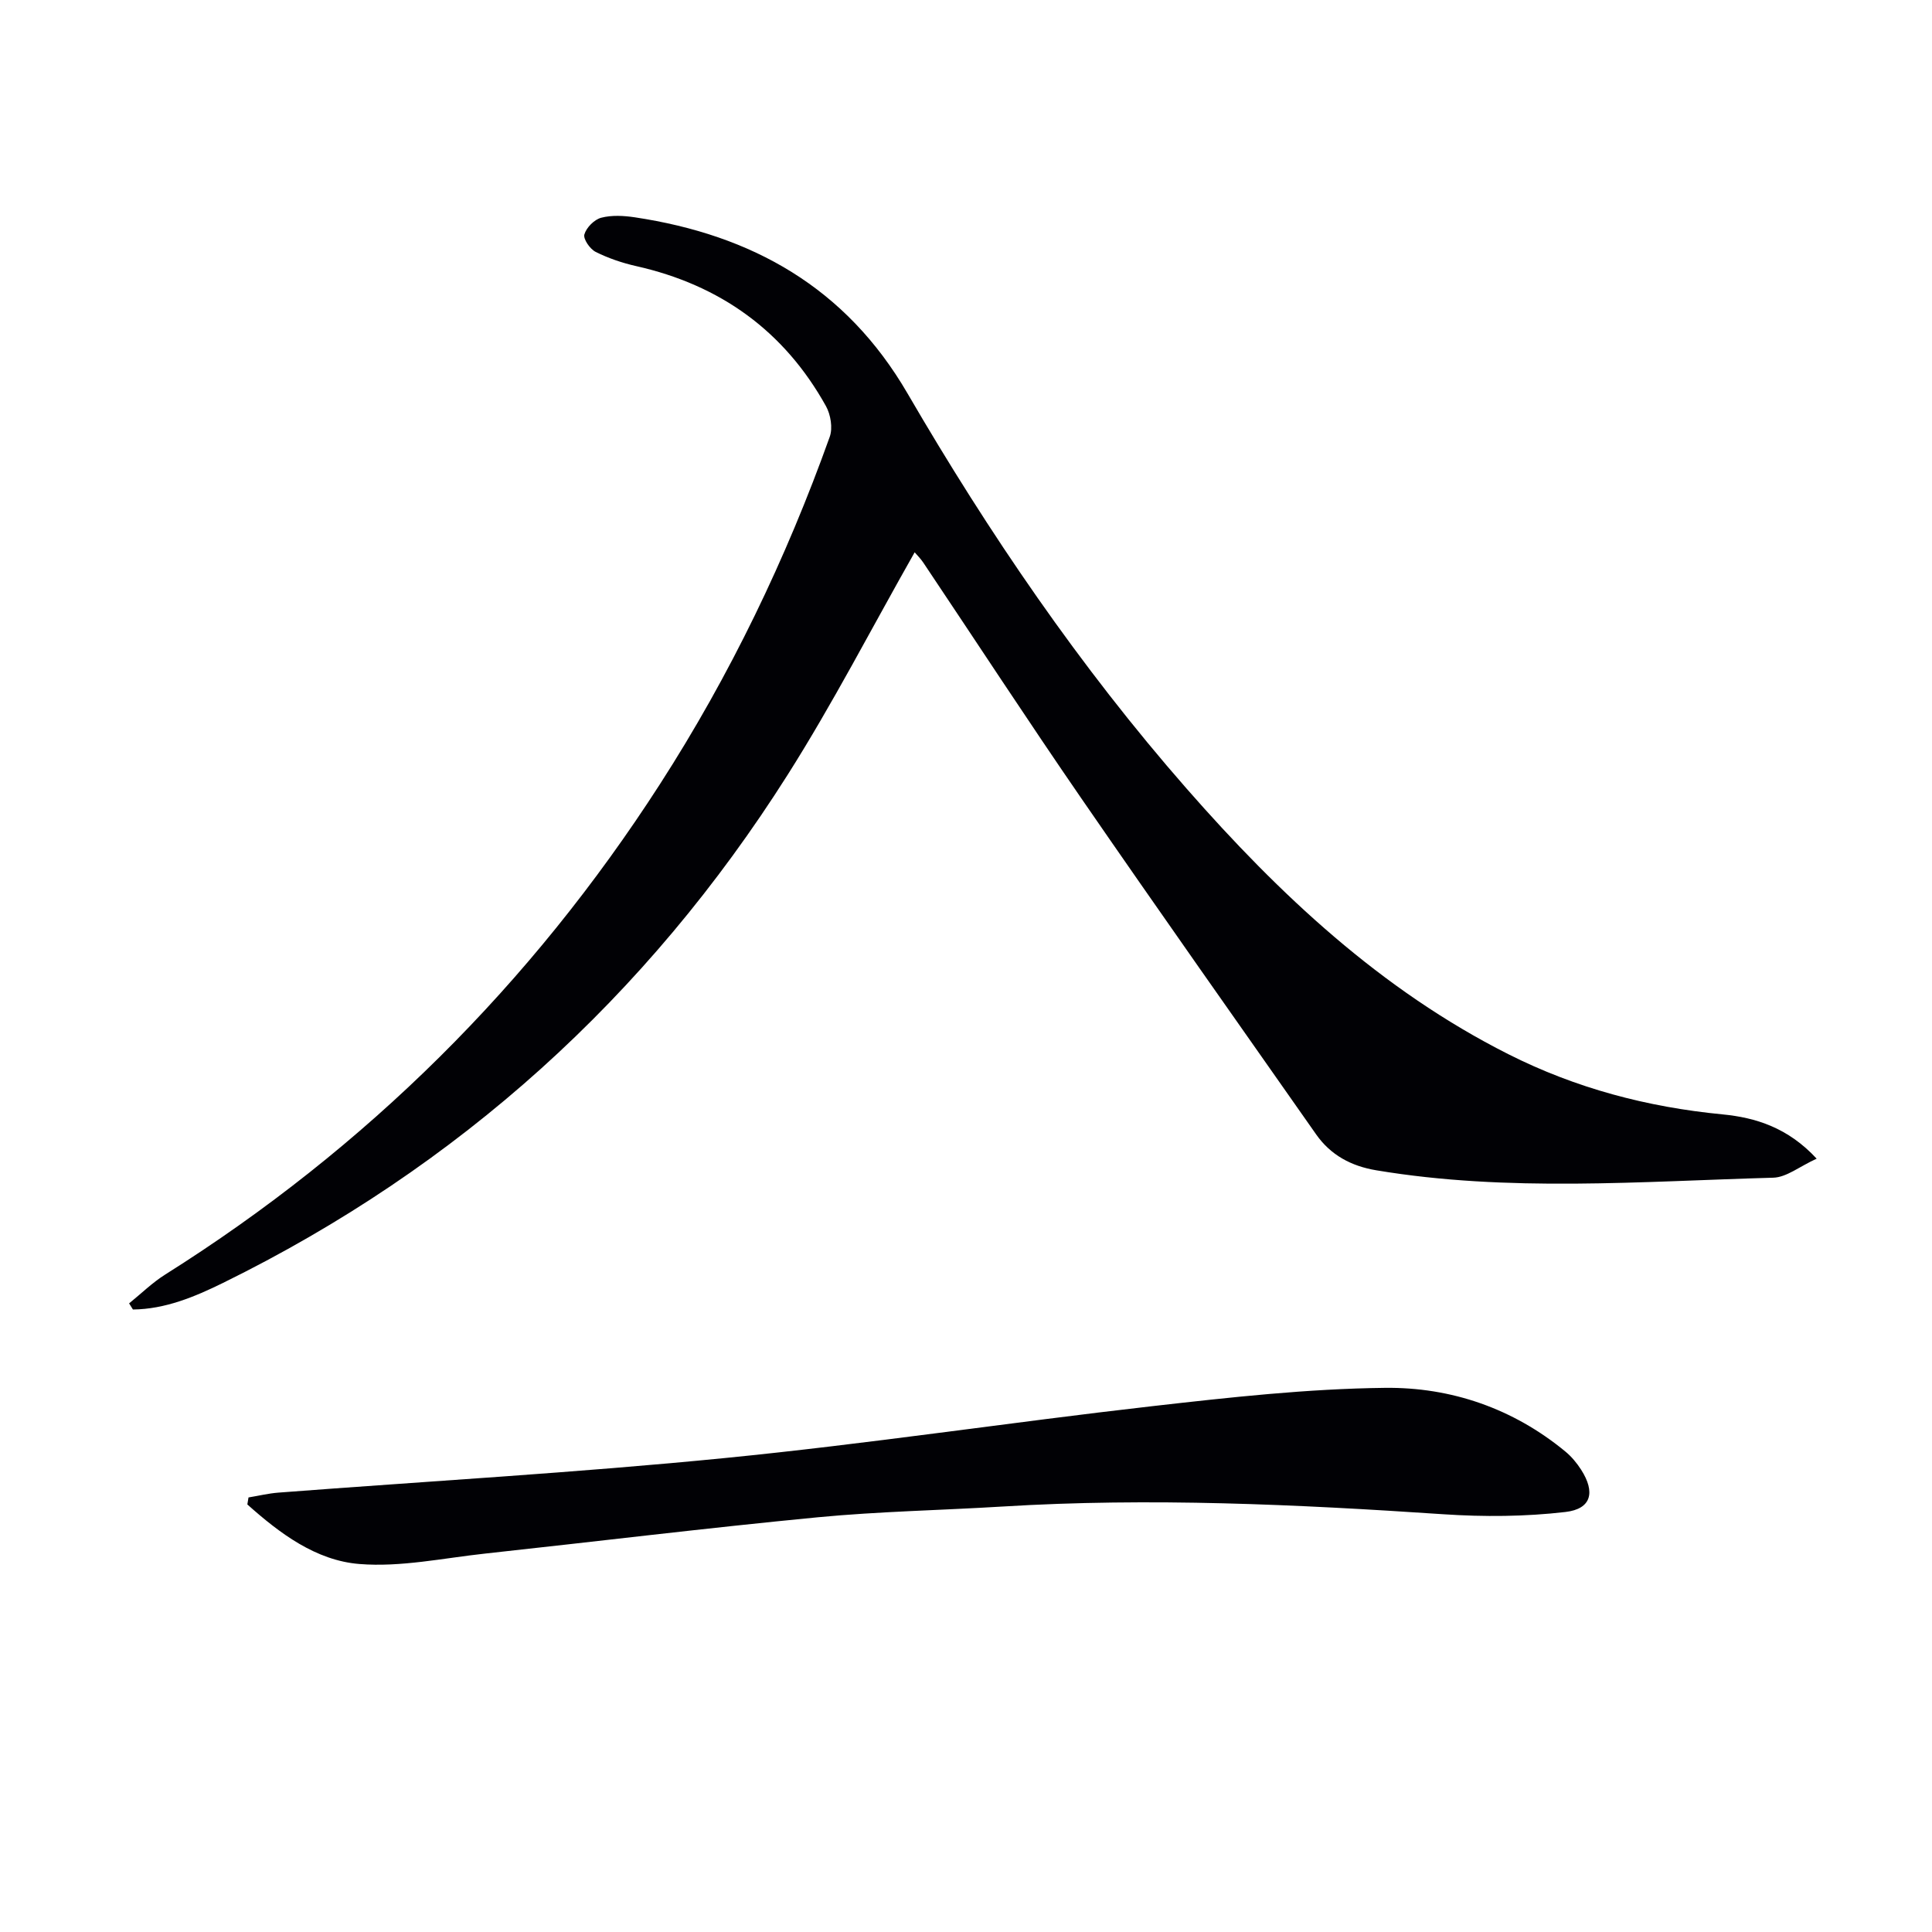
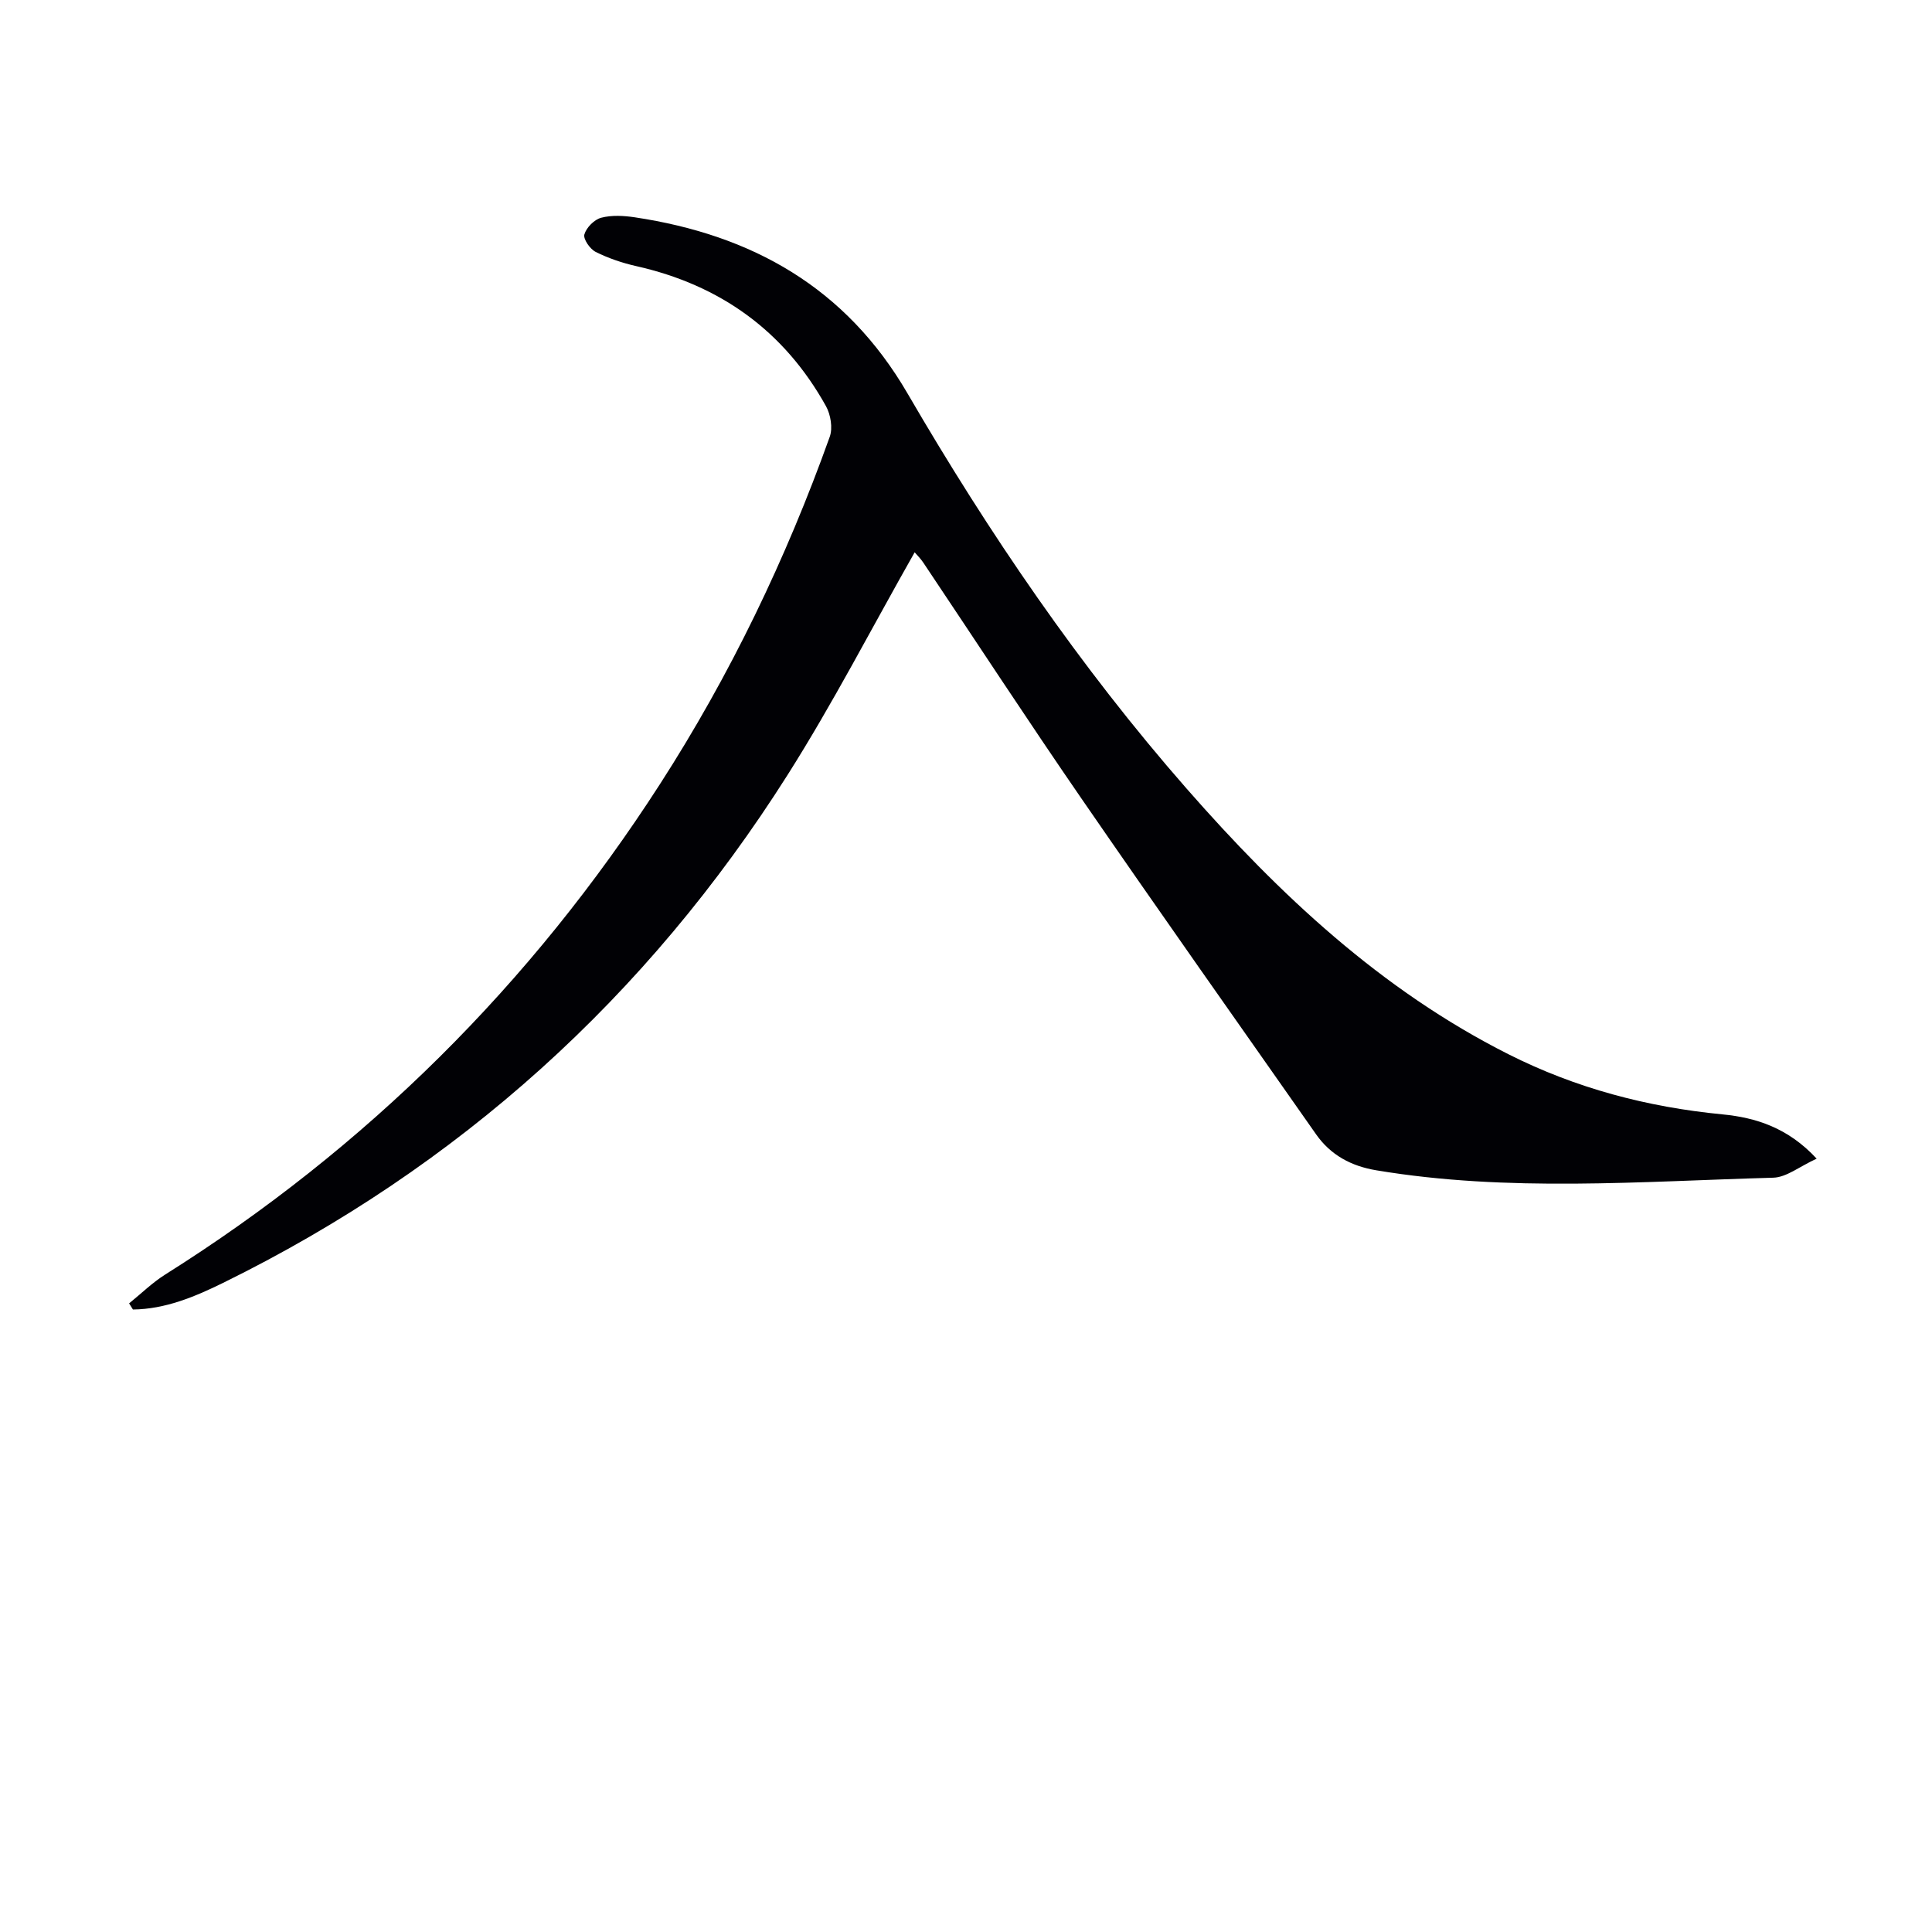
<svg xmlns="http://www.w3.org/2000/svg" enable-background="new 0 0 400 400" viewBox="0 0 400 400">
  <path d="m189.37 114.35c-8.86 15.61-16.93 31.29-26.33 46.12-29.09 45.91-68.02 81.13-116.88 105.15-5.85 2.87-11.96 5.43-18.64 5.5-.26-.42-.53-.85-.79-1.27 2.49-2.01 4.8-4.29 7.49-5.98 41.67-26.23 75.74-60.11 102.39-101.48 14.55-22.59 26.14-46.67 35.18-71.96.65-1.82.19-4.59-.78-6.34-8.66-15.58-21.9-25.08-39.27-28.99-2.89-.65-5.78-1.63-8.42-2.95-1.17-.59-2.61-2.67-2.33-3.62.41-1.42 2.05-3.07 3.48-3.45 2.18-.57 4.67-.43 6.95-.09 24.29 3.65 43.71 14.52 56.47 36.46 16.84 28.95 35.67 56.59 57.79 81.83 19.2 21.91 40.23 41.67 66.59 54.97 13.99 7.06 28.76 10.96 44.35 12.47 6.85.66 13.56 2.74 19.5 9.17-3.54 1.61-6.24 3.87-9 3.94-27.4.76-54.84 3.03-82.16-1.53-5.22-.87-9.46-3.15-12.47-7.44-16.23-23.13-32.53-46.22-48.56-69.49-11.13-16.16-21.86-32.6-32.78-48.9-.54-.81-1.25-1.5-1.78-2.12z" fill="#010105" />
-   <path d="m51.45 310.03c2.07-.34 4.12-.84 6.2-1 30.82-2.36 61.69-4.11 92.44-7.16 29.57-2.92 58.98-7.38 88.5-10.74 16-1.82 32.09-3.61 48.16-3.79 13.65-.16 26.53 4.25 37.36 13.2 1.26 1.04 2.36 2.37 3.24 3.74 2.98 4.65 2.16 8.13-3.24 8.76-8.33.97-16.87 1.03-25.26.47-30.4-2.04-60.79-3.47-91.25-1.6-12.77.78-25.6 1.01-38.32 2.23-22.97 2.21-45.88 5.02-68.83 7.51-8.68.94-17.47 2.85-26.04 2.16-9.01-.72-16.49-6.34-23.2-12.33.08-.49.16-.97.24-1.45z" fill="#010105" />
</svg>